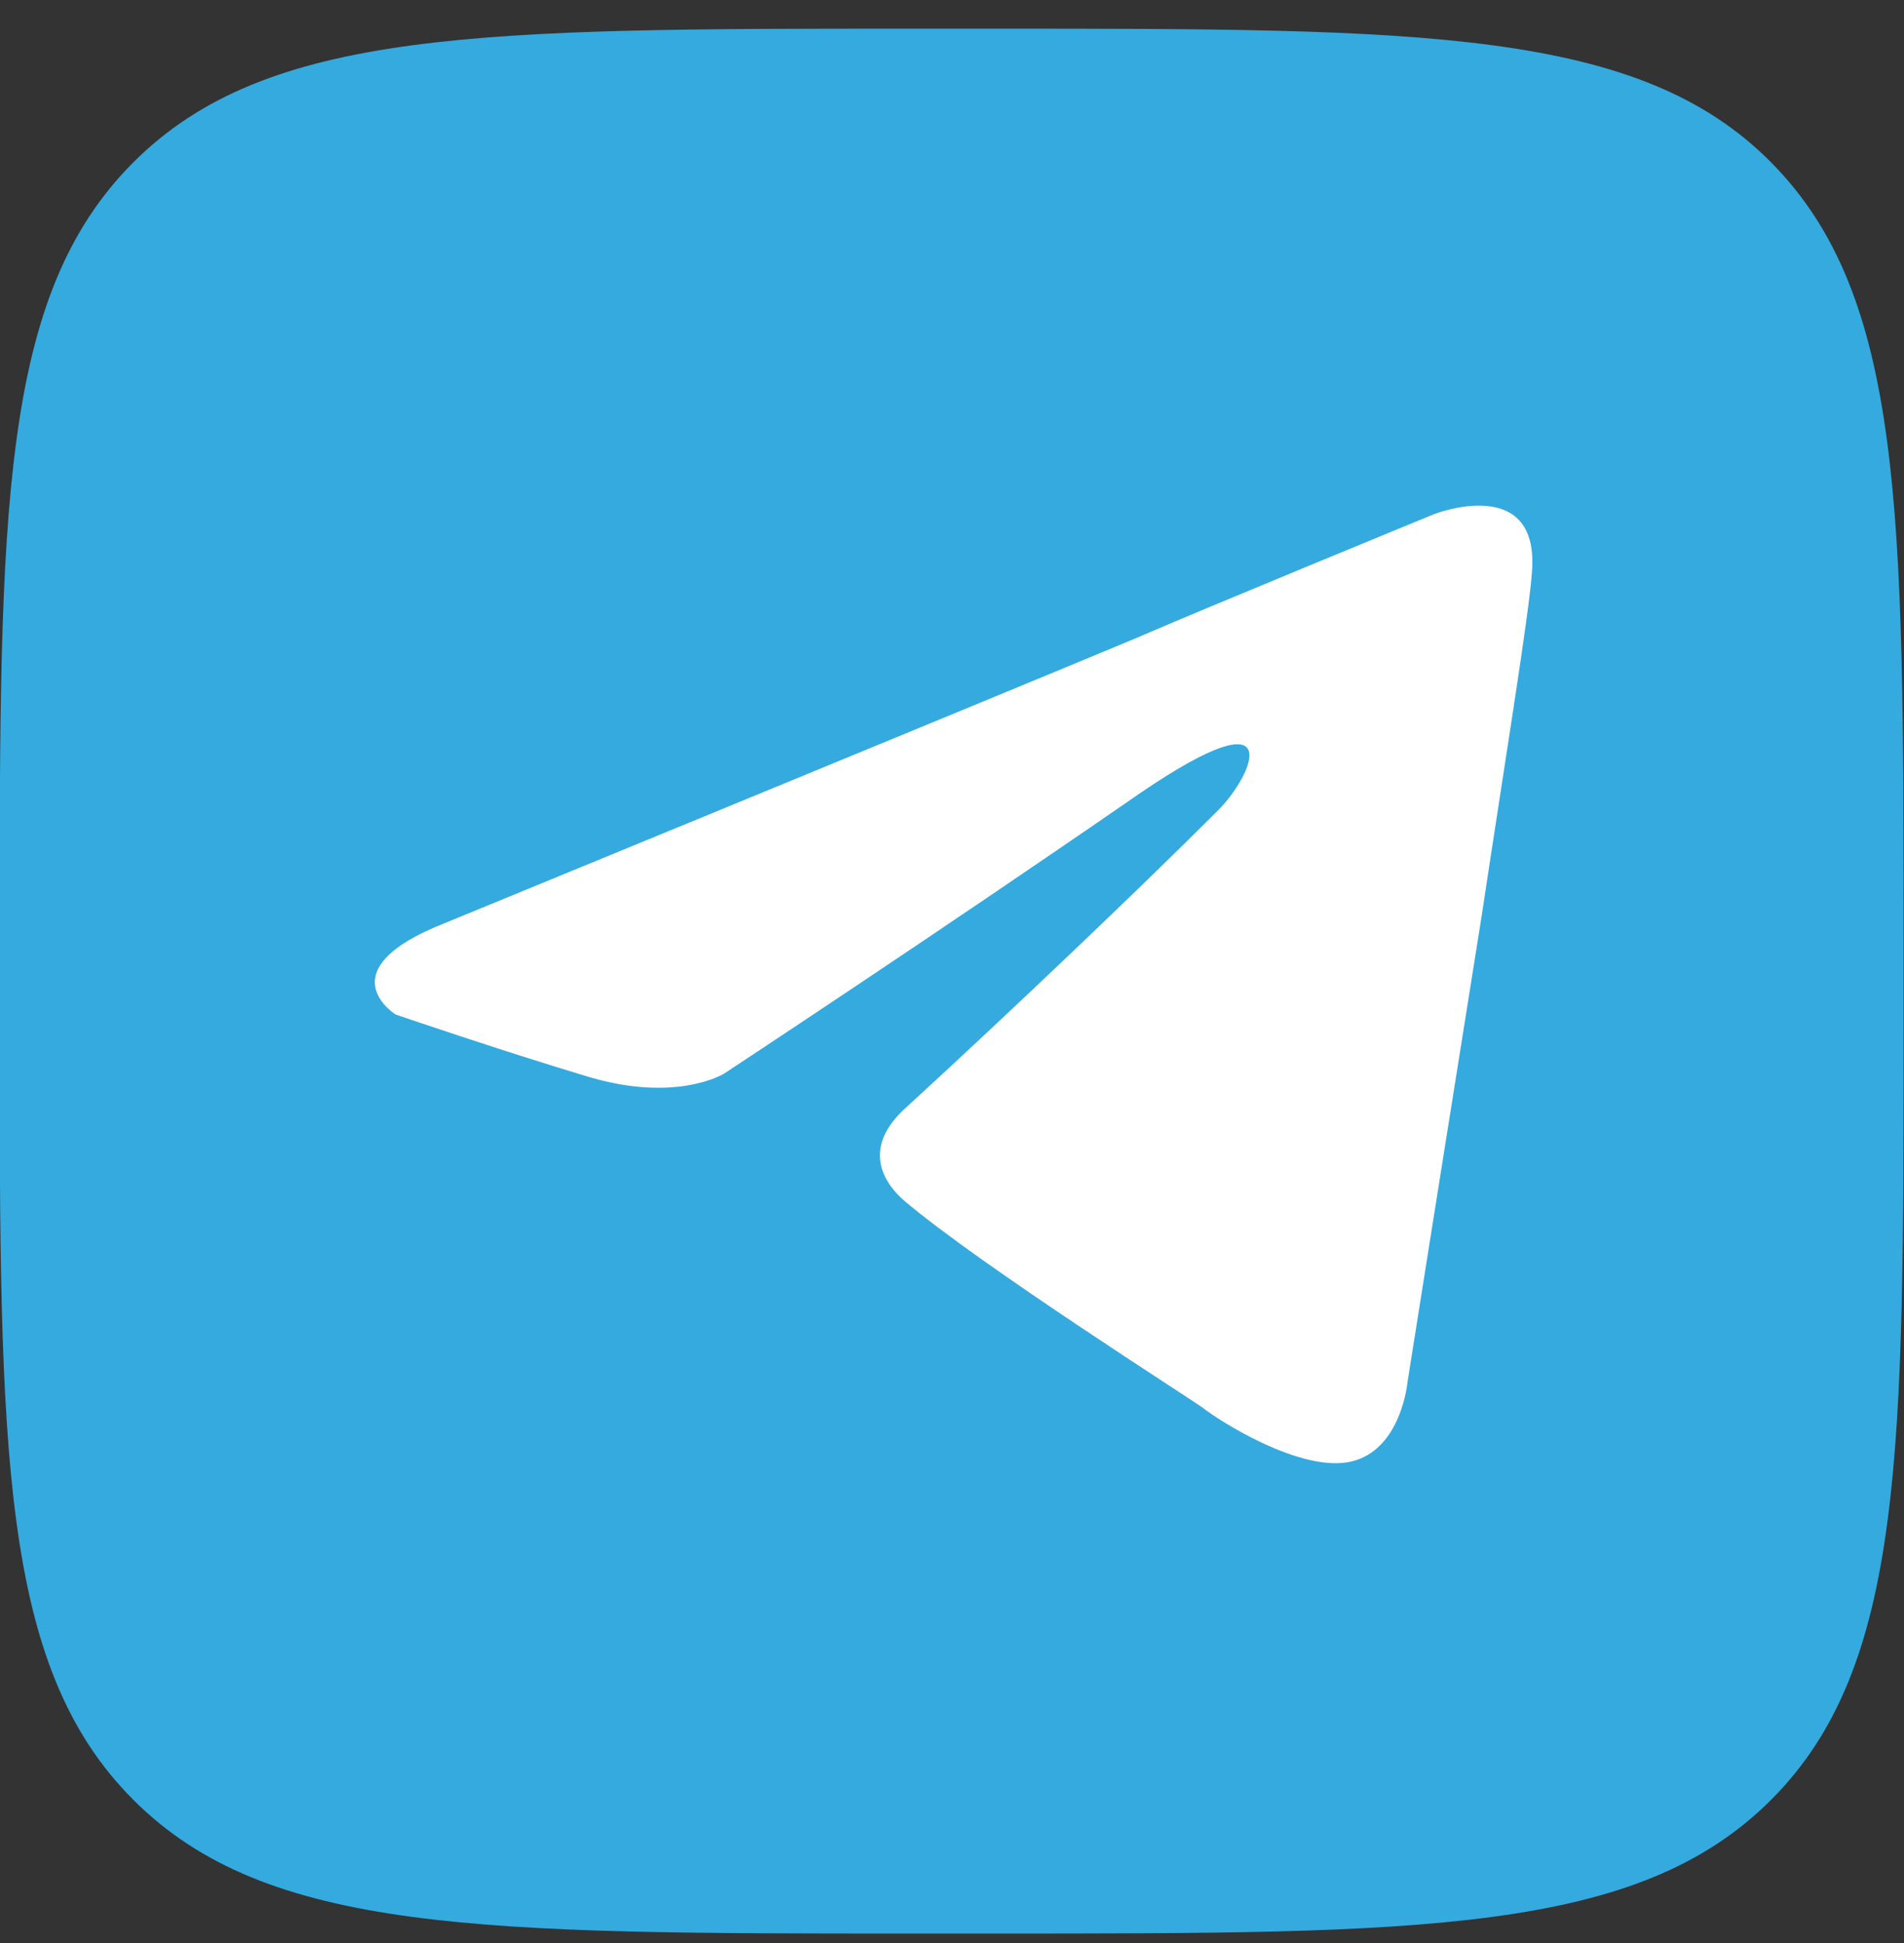
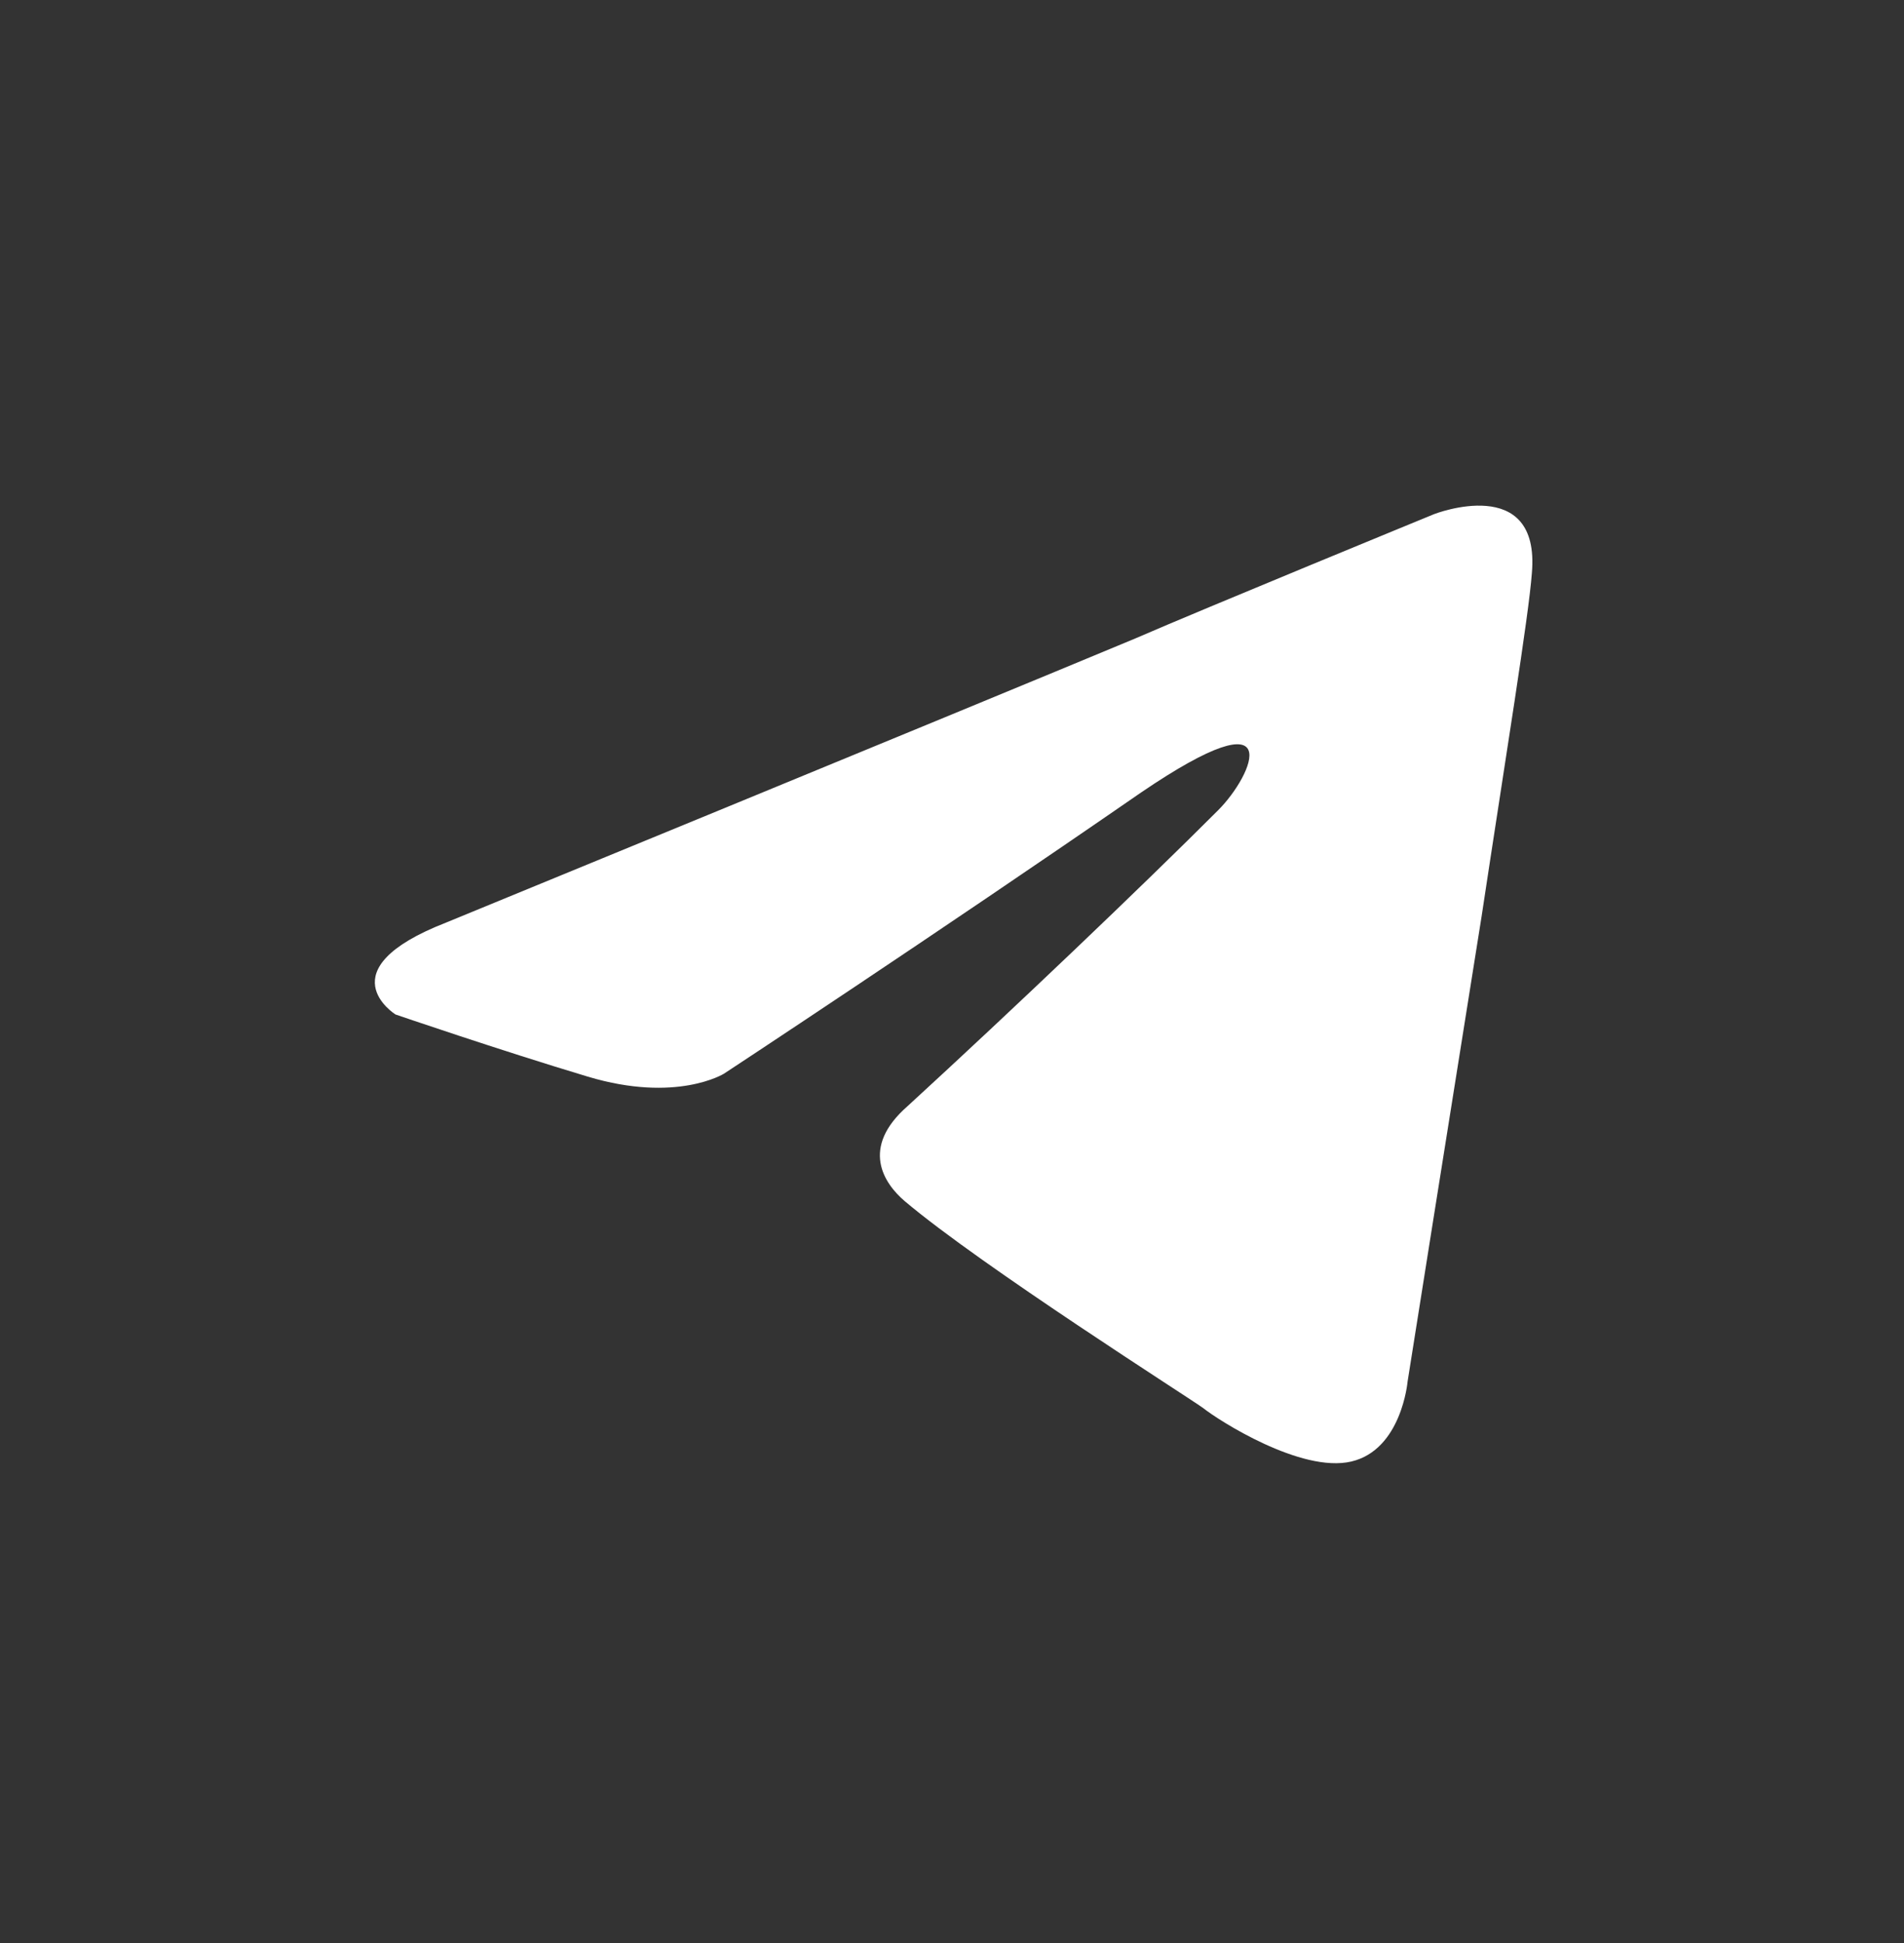
<svg xmlns="http://www.w3.org/2000/svg" width="50" height="51" viewBox="0 0 50 51" fill="none">
  <rect x="0" y="0" width="50" height="51" fill="#333333" stroke="none" />
-   <path d="M23.965 50.752H26.046C37.347 50.752 43 50.752 46.51 47.242C50.02 43.732 49.989 38.082 49.989 26.807V24.695C49.989 13.422 49.989 7.772 46.51 4.262C43.031 0.752 37.347 0.752 26.046 0.752H23.965C12.662 0.752 7.011 0.752 3.501 4.262C-0.009 7.772 -0.009 13.42 -0.009 24.695V26.807C-0.009 38.082 -0.009 43.73 3.501 47.242C7.011 50.752 12.662 50.752 23.965 50.752Z" fill="#34AADF" />
  <path d="M11.707 24.219C11.707 24.219 25.151 18.701 29.814 16.758C31.601 15.981 37.663 13.494 37.663 13.494C37.663 13.494 40.461 12.406 40.227 15.049C40.15 16.137 39.528 19.944 38.906 24.063C37.974 29.892 36.964 36.264 36.964 36.264C36.964 36.264 36.808 38.051 35.487 38.362C34.166 38.673 31.99 37.274 31.601 36.963C31.291 36.73 25.773 33.233 23.753 31.523C23.209 31.057 22.587 30.125 23.83 29.037C26.628 26.472 29.969 23.286 31.99 21.266C32.922 20.333 33.855 18.157 29.969 20.799C24.452 24.607 19.012 28.182 19.012 28.182C19.012 28.182 17.769 28.959 15.437 28.26C13.106 27.56 10.386 26.628 10.386 26.628C10.386 26.628 8.521 25.462 11.707 24.219Z" fill="white" />
</svg>